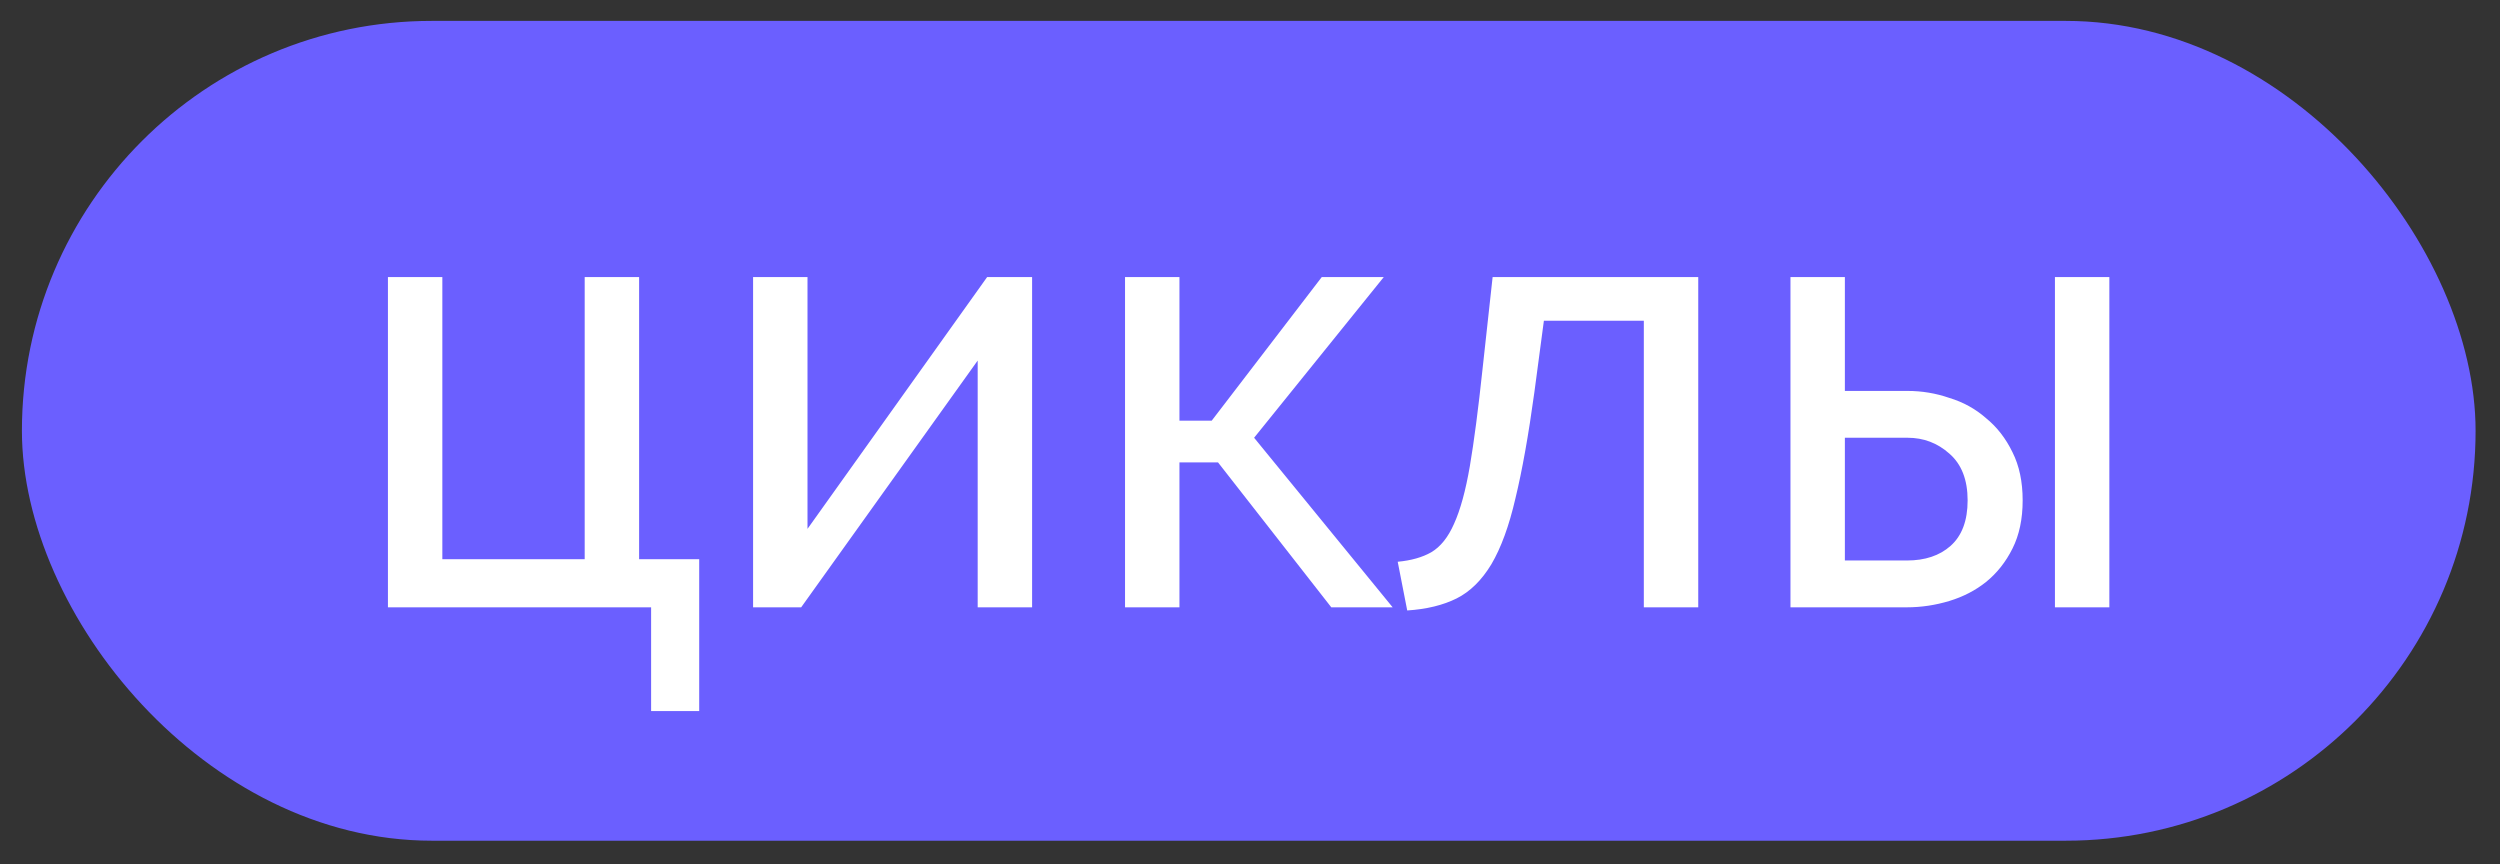
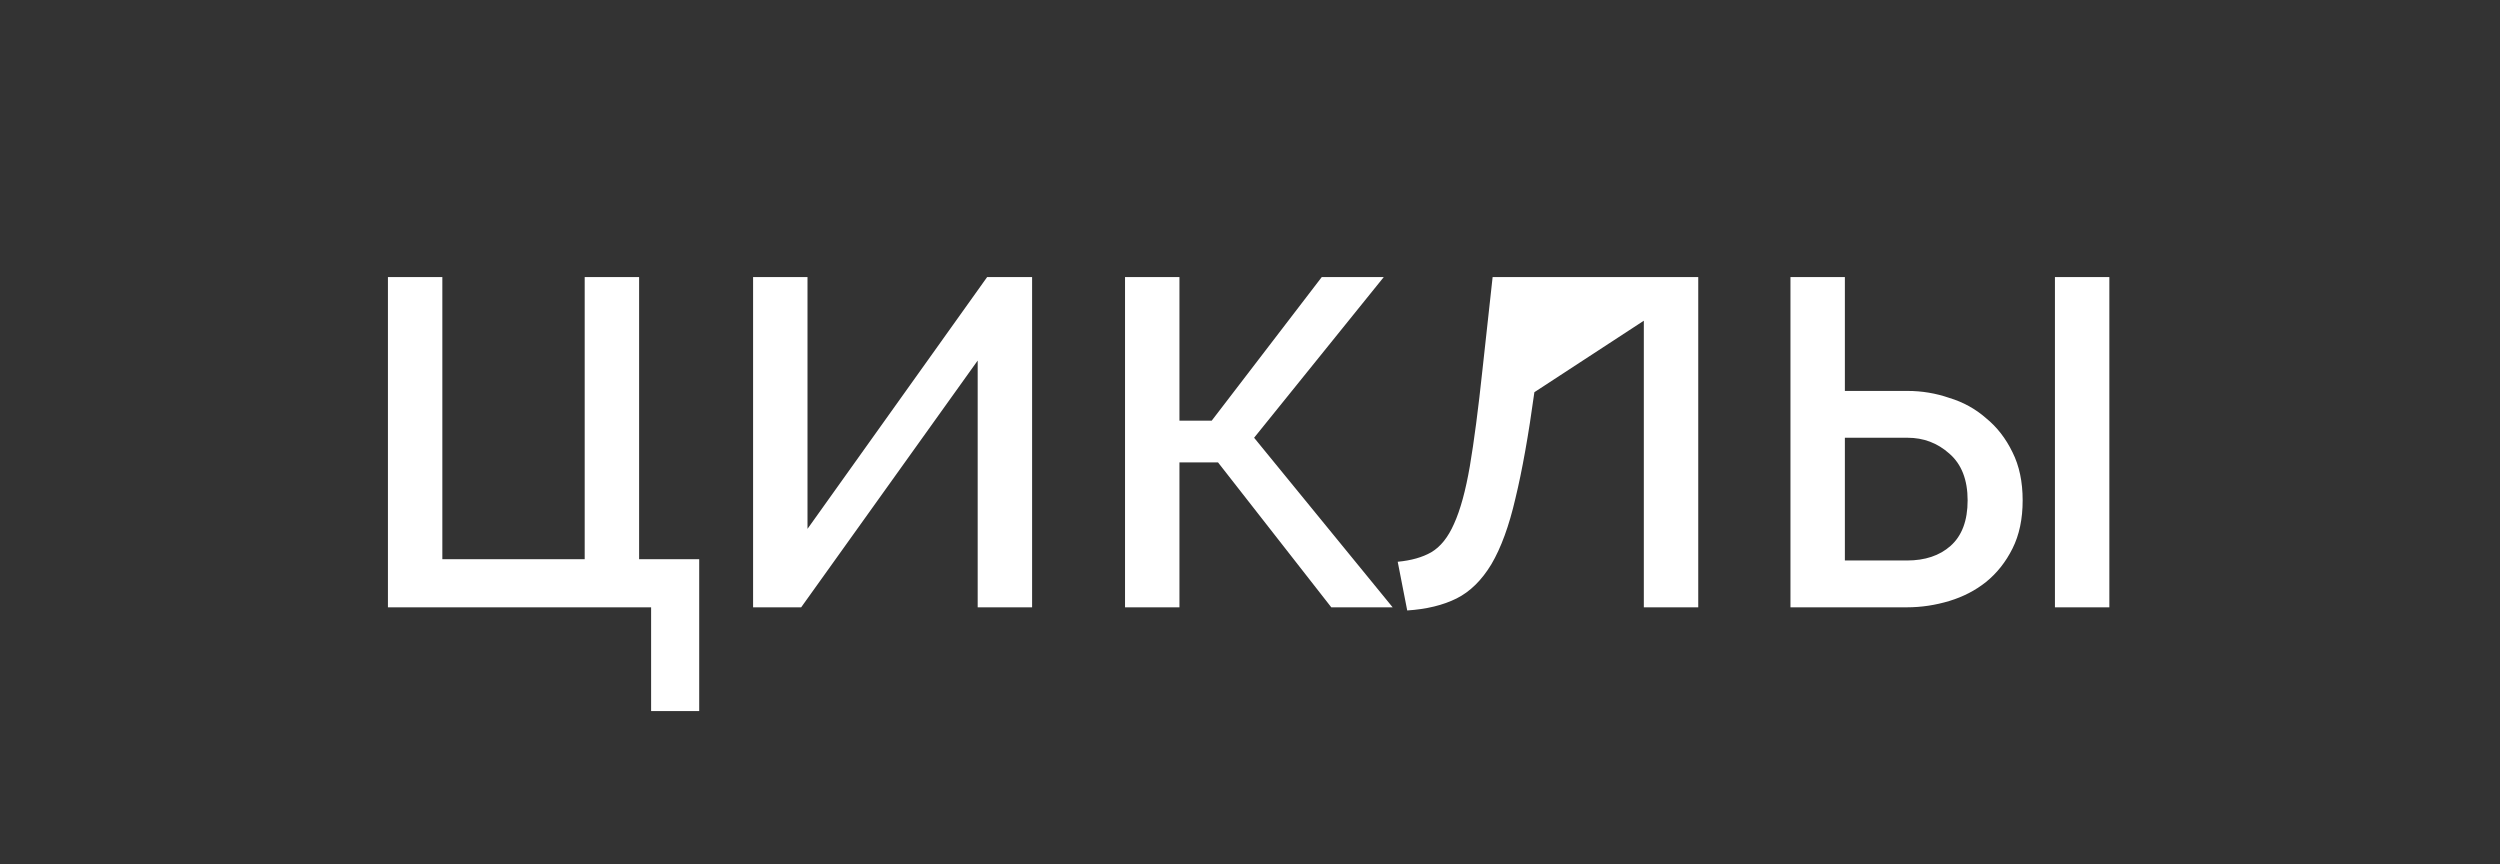
<svg xmlns="http://www.w3.org/2000/svg" width="81" height="28" viewBox="0 0 81 28" fill="none">
  <rect x="0" y="0" width="81" height="28" fill="#333333" stroke="none" />
-   <rect x="0.71" y="0.677" width="79.499" height="26.562" rx="13.281" fill="#6B5FFF" />
-   <path d="M12.569 8.976H14.332V18.119H18.944V8.976H20.707V18.119H22.654V23.039H21.096V19.677H12.569V8.976ZM26.163 17.135L31.984 8.976H33.44V19.677H31.677V11.682L25.958 19.677H24.4V8.976H26.163V17.135ZM42.826 8.976H44.835L40.633 14.183L45.122 19.677H43.134L39.464 14.982H38.214V19.677H36.451V8.976H38.214V13.63H39.259L42.826 8.976ZM45.286 18.201C45.724 18.16 46.086 18.057 46.373 17.893C46.673 17.716 46.919 17.408 47.111 16.971C47.316 16.52 47.486 15.898 47.623 15.105C47.76 14.299 47.896 13.254 48.033 11.969L48.361 8.976H55.023V19.677H53.26V10.391H50.022L49.714 12.707C49.523 14.101 49.318 15.249 49.099 16.151C48.894 17.039 48.634 17.75 48.32 18.283C48.006 18.802 47.63 19.171 47.193 19.39C46.755 19.608 46.222 19.738 45.594 19.779L45.286 18.201ZM58.011 8.976H59.774V12.666H61.804C62.268 12.666 62.719 12.741 63.157 12.892C63.608 13.028 64.004 13.247 64.346 13.547C64.701 13.835 64.988 14.204 65.206 14.655C65.425 15.092 65.534 15.611 65.534 16.212C65.534 16.814 65.425 17.333 65.206 17.77C64.988 18.208 64.701 18.57 64.346 18.857C64.004 19.13 63.608 19.335 63.157 19.472C62.706 19.608 62.248 19.677 61.783 19.677H58.011V8.976ZM66.58 8.976H68.343V19.677H66.58V8.976ZM61.783 18.16C62.371 18.16 62.842 18.003 63.197 17.688C63.566 17.36 63.751 16.868 63.751 16.212C63.751 15.543 63.553 15.037 63.157 14.695C62.774 14.354 62.323 14.183 61.804 14.183H59.774V18.16H61.783Z" fill="white" />
+   <path d="M12.569 8.976H14.332V18.119H18.944V8.976H20.707V18.119H22.654V23.039H21.096V19.677H12.569V8.976ZM26.163 17.135L31.984 8.976H33.44V19.677H31.677V11.682L25.958 19.677H24.4V8.976H26.163V17.135ZM42.826 8.976H44.835L40.633 14.183L45.122 19.677H43.134L39.464 14.982H38.214V19.677H36.451V8.976H38.214V13.63H39.259L42.826 8.976ZM45.286 18.201C45.724 18.16 46.086 18.057 46.373 17.893C46.673 17.716 46.919 17.408 47.111 16.971C47.316 16.52 47.486 15.898 47.623 15.105C47.76 14.299 47.896 13.254 48.033 11.969L48.361 8.976H55.023V19.677H53.26V10.391L49.714 12.707C49.523 14.101 49.318 15.249 49.099 16.151C48.894 17.039 48.634 17.75 48.32 18.283C48.006 18.802 47.63 19.171 47.193 19.39C46.755 19.608 46.222 19.738 45.594 19.779L45.286 18.201ZM58.011 8.976H59.774V12.666H61.804C62.268 12.666 62.719 12.741 63.157 12.892C63.608 13.028 64.004 13.247 64.346 13.547C64.701 13.835 64.988 14.204 65.206 14.655C65.425 15.092 65.534 15.611 65.534 16.212C65.534 16.814 65.425 17.333 65.206 17.77C64.988 18.208 64.701 18.57 64.346 18.857C64.004 19.13 63.608 19.335 63.157 19.472C62.706 19.608 62.248 19.677 61.783 19.677H58.011V8.976ZM66.58 8.976H68.343V19.677H66.58V8.976ZM61.783 18.16C62.371 18.16 62.842 18.003 63.197 17.688C63.566 17.36 63.751 16.868 63.751 16.212C63.751 15.543 63.553 15.037 63.157 14.695C62.774 14.354 62.323 14.183 61.804 14.183H59.774V18.16H61.783Z" fill="white" />
</svg>